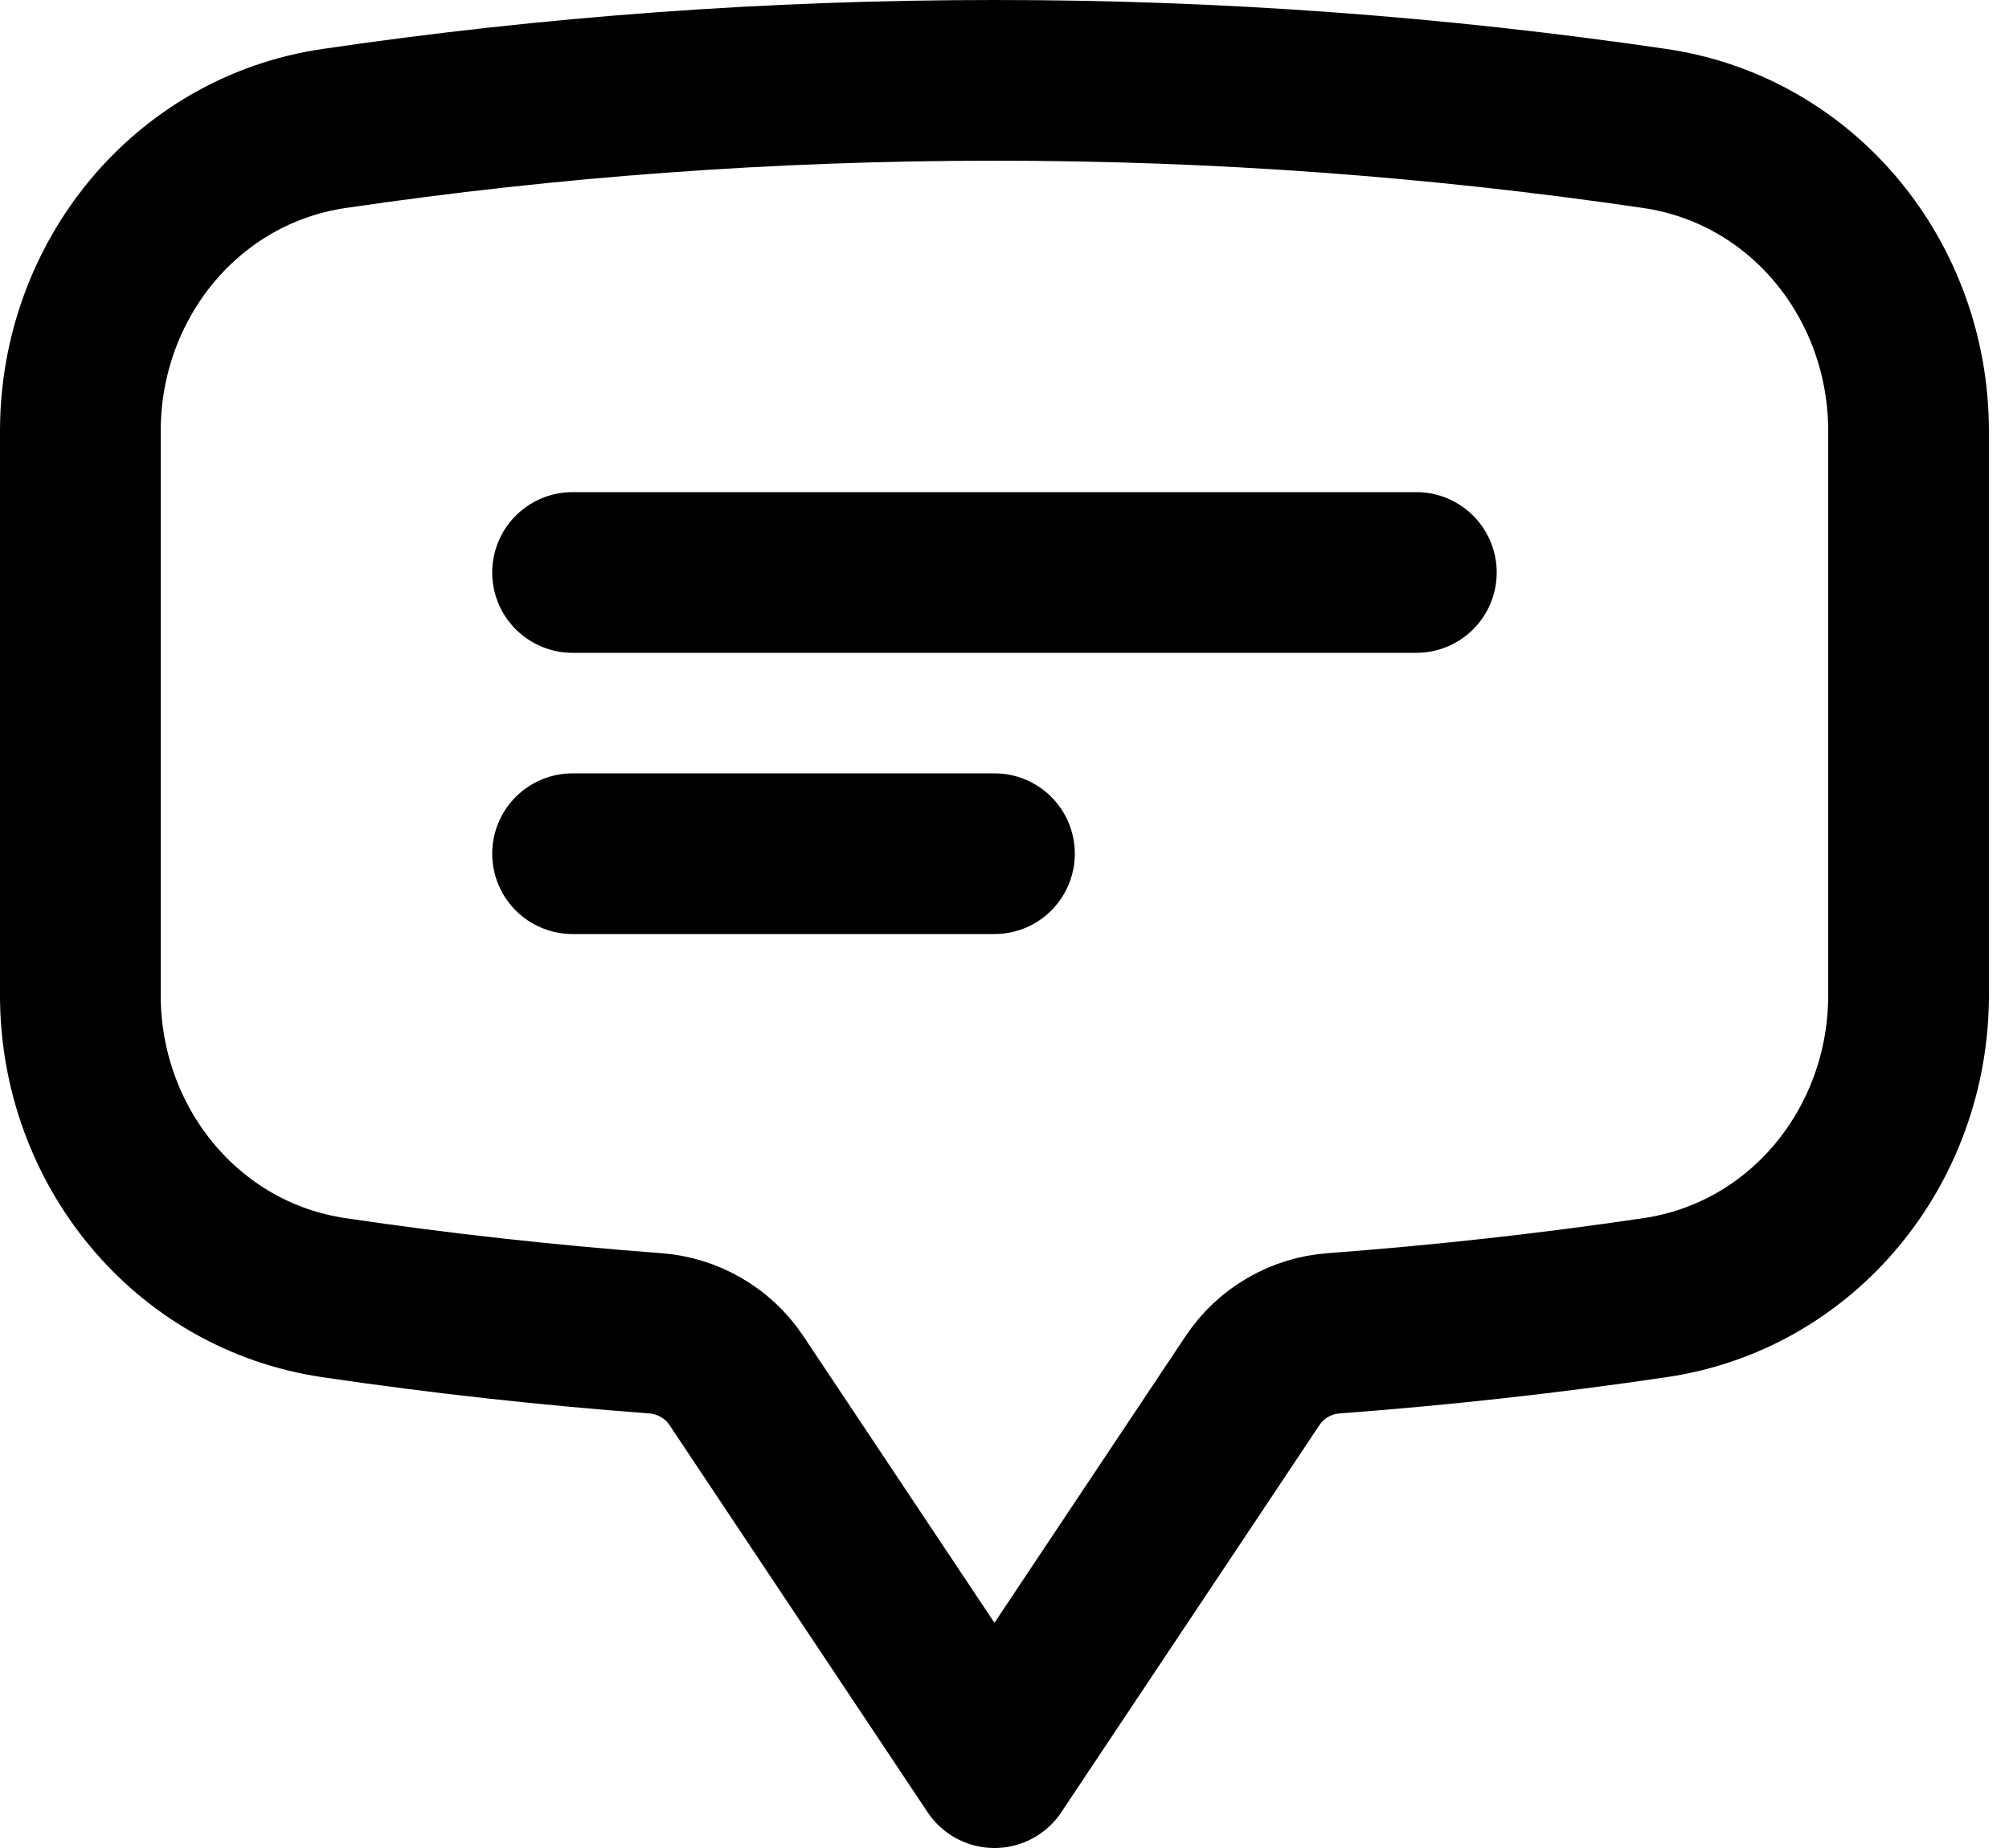
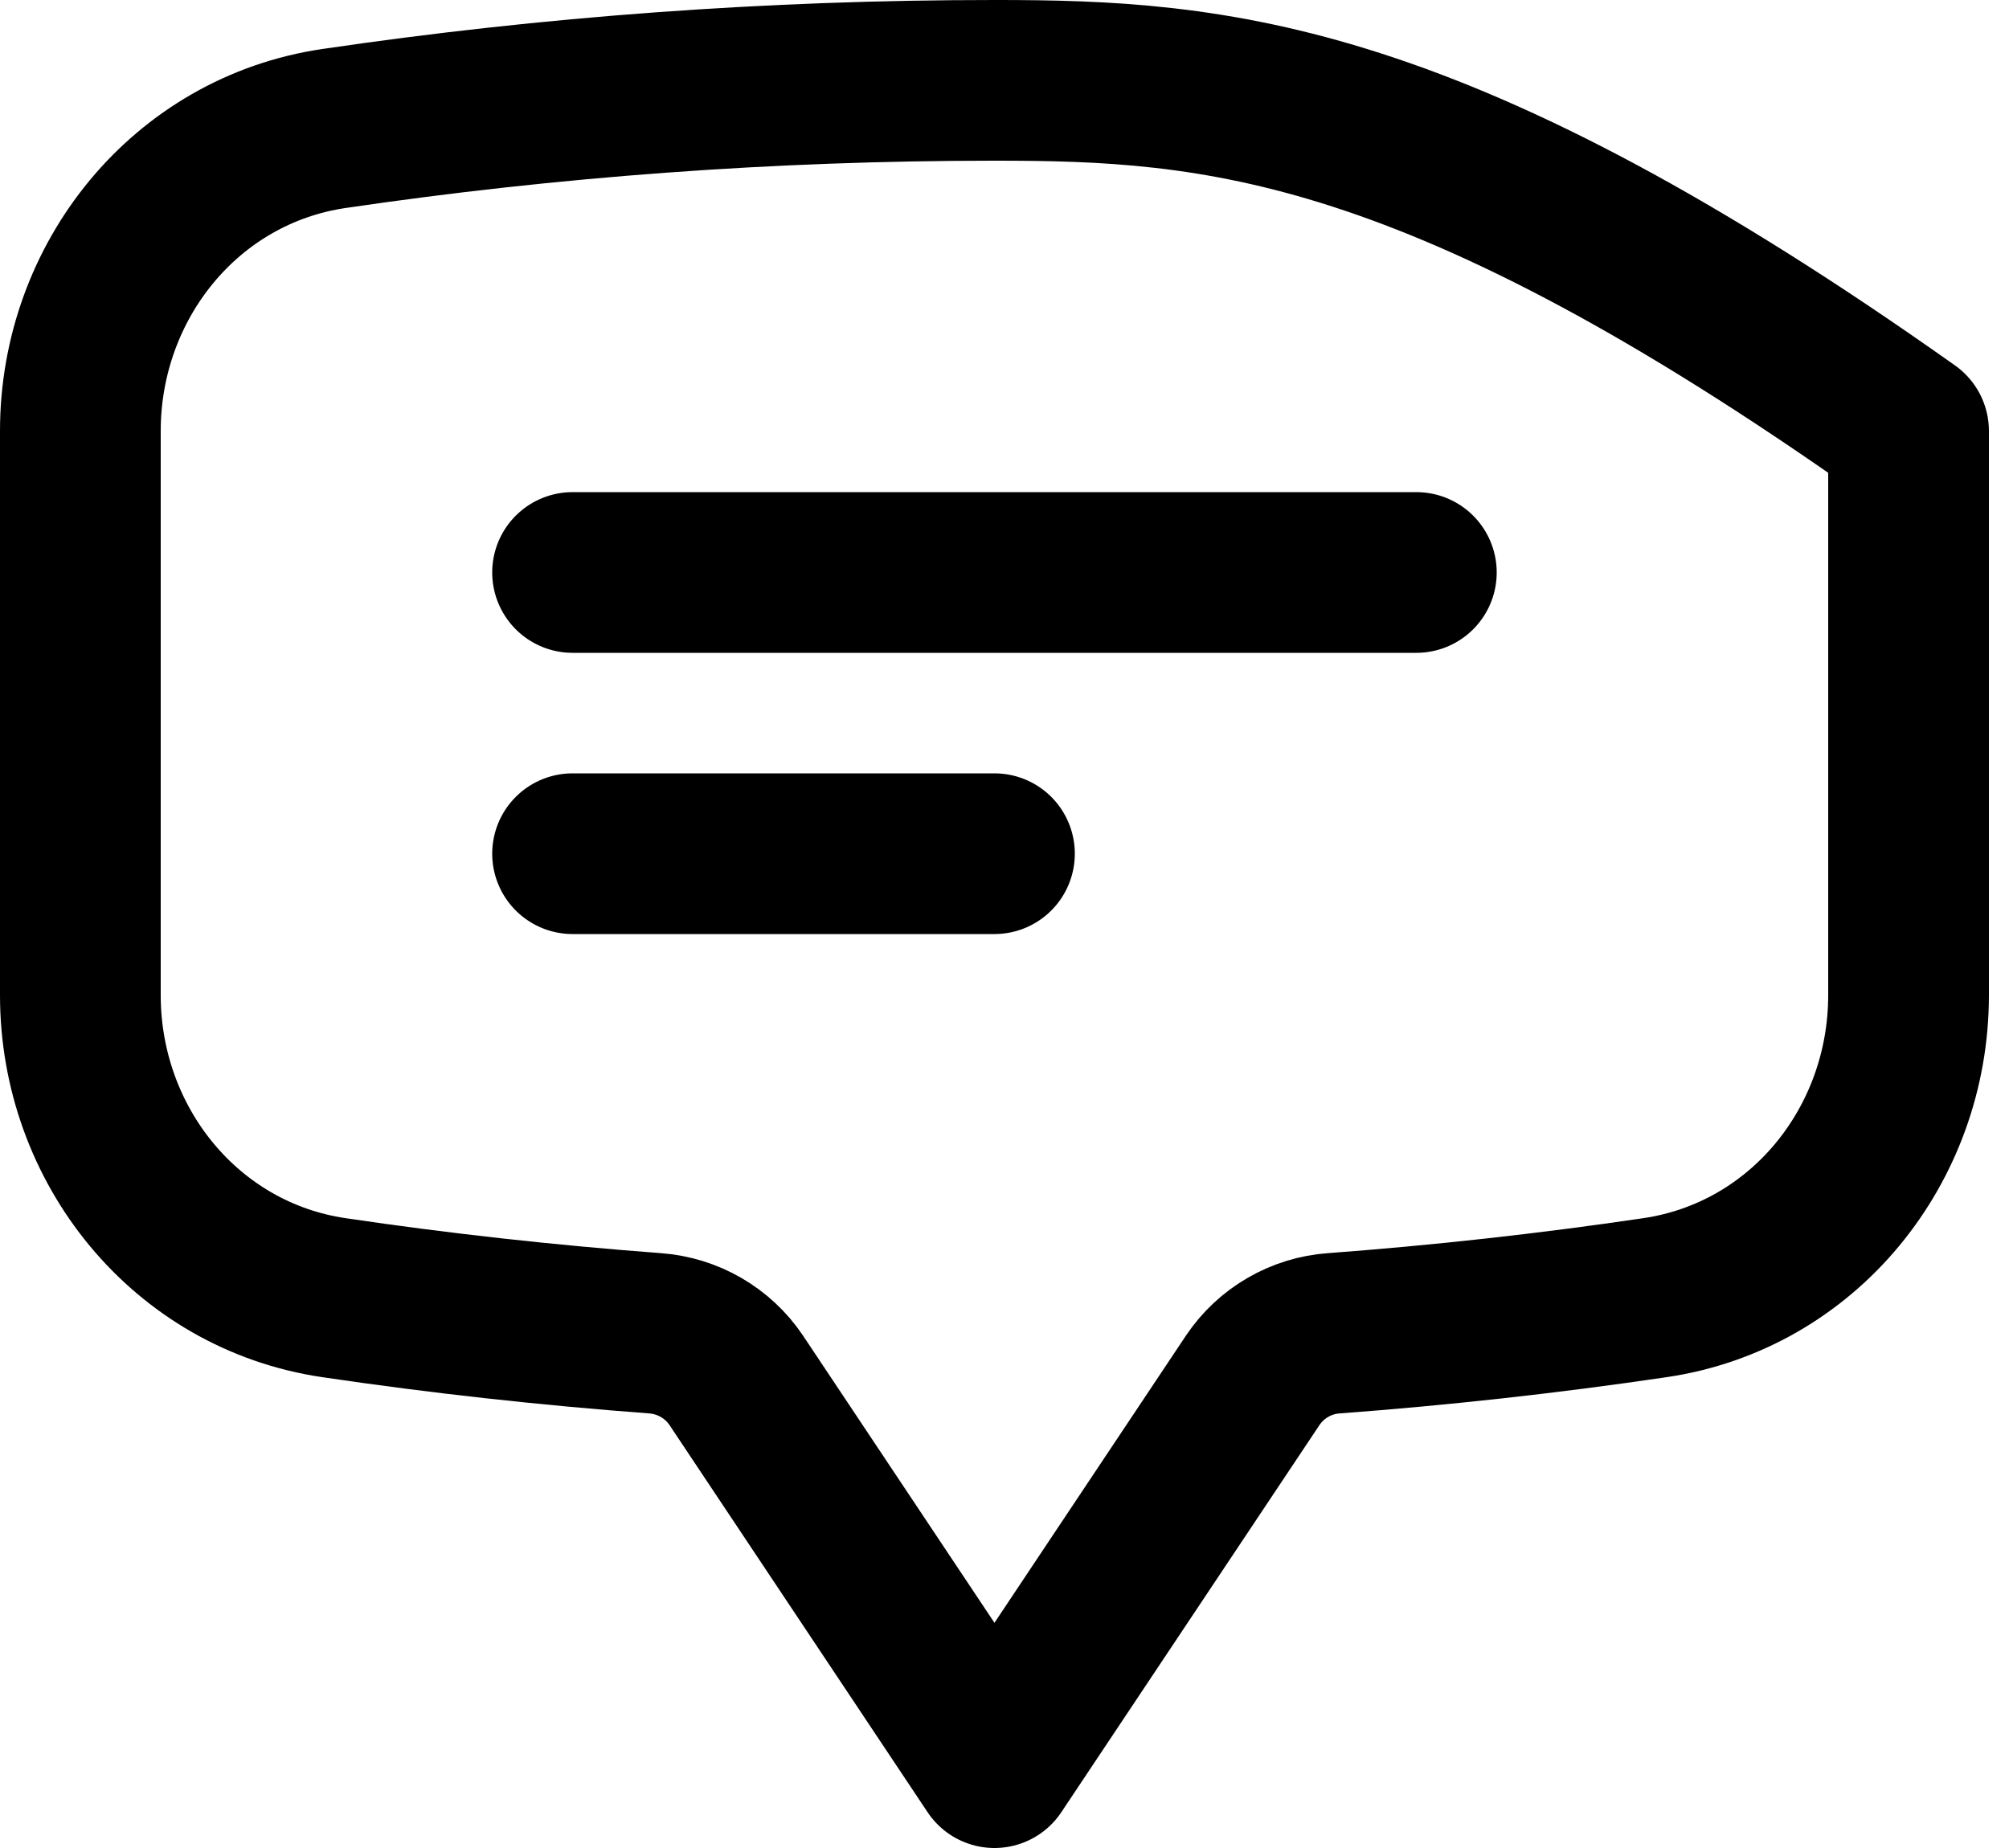
<svg xmlns="http://www.w3.org/2000/svg" width="25" height="23" viewBox="0 0 25 23" fill="none">
-   <path d="M7.125 7.125H17.625M7.125 10.625H12.375M1 12.387C1 14.253 2.31 15.88 4.158 16.151C5.476 16.346 6.807 16.493 8.152 16.594C8.56 16.624 8.933 16.839 9.161 17.178L12.375 22L15.589 17.179C15.702 17.011 15.851 16.871 16.026 16.77C16.201 16.668 16.397 16.608 16.598 16.594C17.934 16.494 19.266 16.347 20.592 16.151C22.44 15.88 23.75 14.255 23.75 12.386V5.364C23.75 3.495 22.44 1.87 20.592 1.599C17.871 1.199 15.125 0.999 12.375 1C9.584 1 6.84 1.204 4.158 1.599C2.31 1.87 1 3.497 1 5.364V12.387Z" stroke="black" stroke-width="2" stroke-linecap="round" stroke-linejoin="round" />
+   <path d="M7.125 7.125H17.625M7.125 10.625H12.375M1 12.387C1 14.253 2.31 15.88 4.158 16.151C5.476 16.346 6.807 16.493 8.152 16.594C8.56 16.624 8.933 16.839 9.161 17.178L12.375 22L15.589 17.179C15.702 17.011 15.851 16.871 16.026 16.77C16.201 16.668 16.397 16.608 16.598 16.594C17.934 16.494 19.266 16.347 20.592 16.151C22.44 15.88 23.75 14.255 23.75 12.386V5.364C17.871 1.199 15.125 0.999 12.375 1C9.584 1 6.84 1.204 4.158 1.599C2.31 1.87 1 3.497 1 5.364V12.387Z" stroke="black" stroke-width="2" stroke-linecap="round" stroke-linejoin="round" />
</svg>